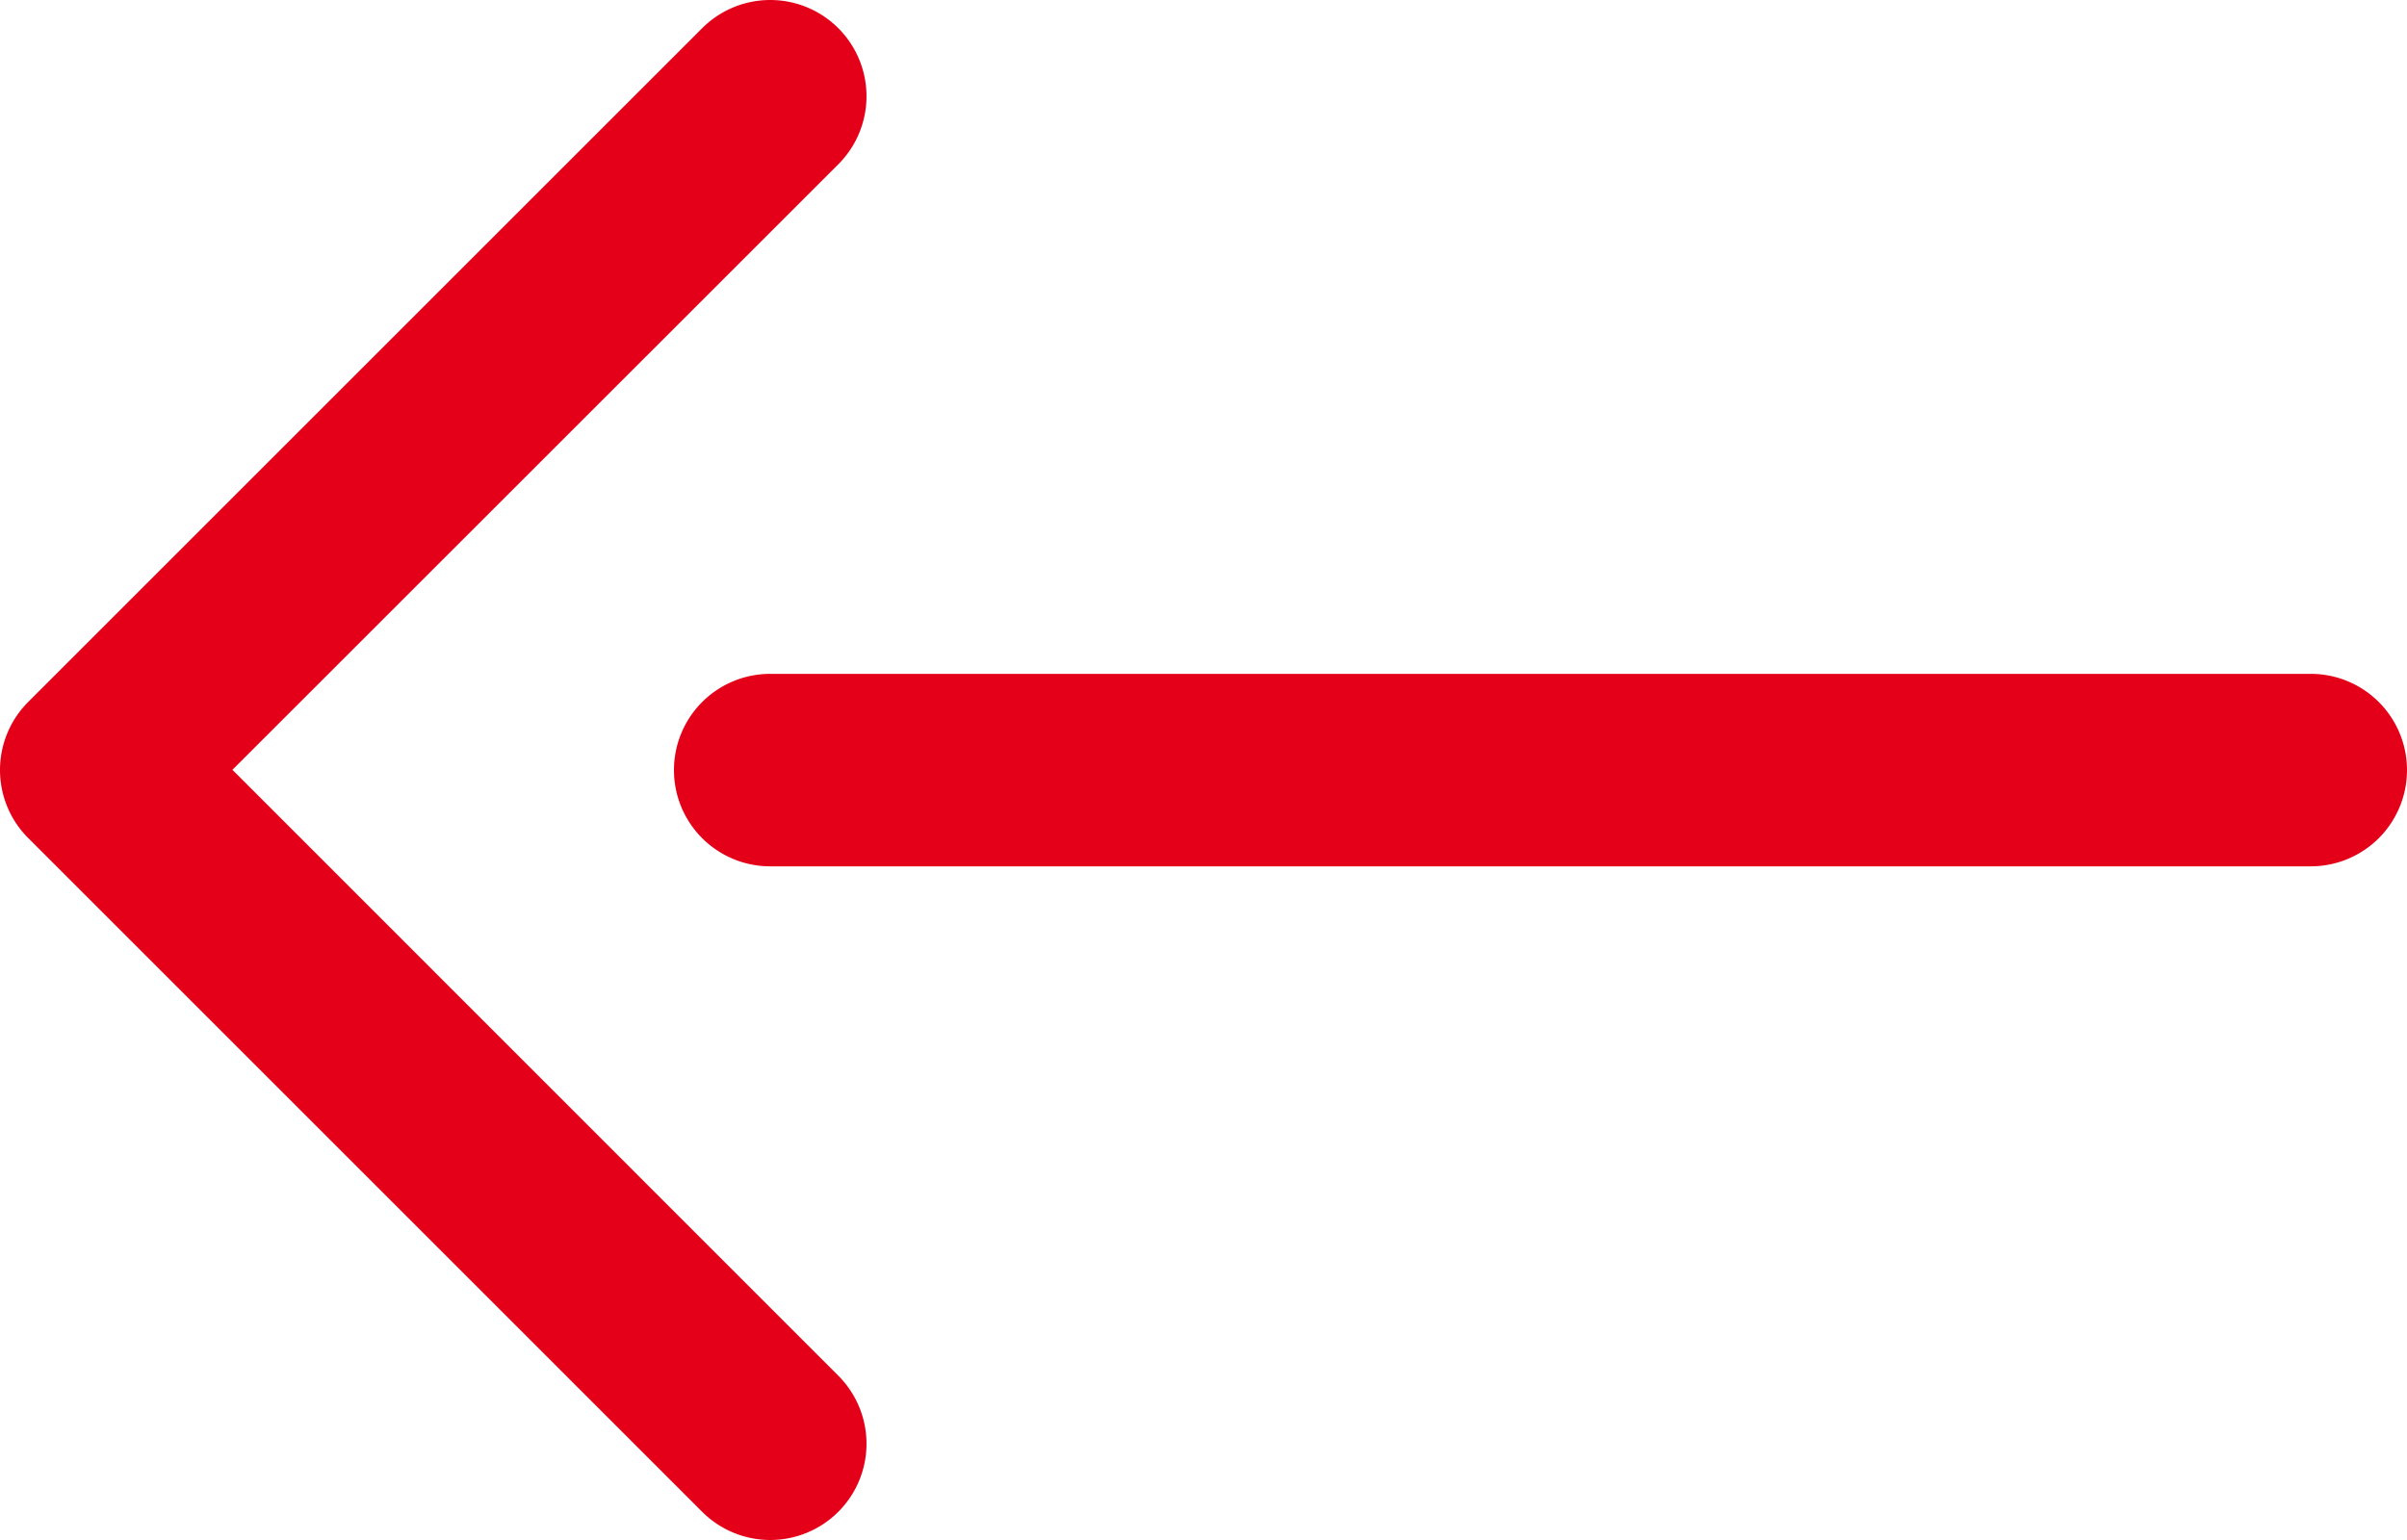
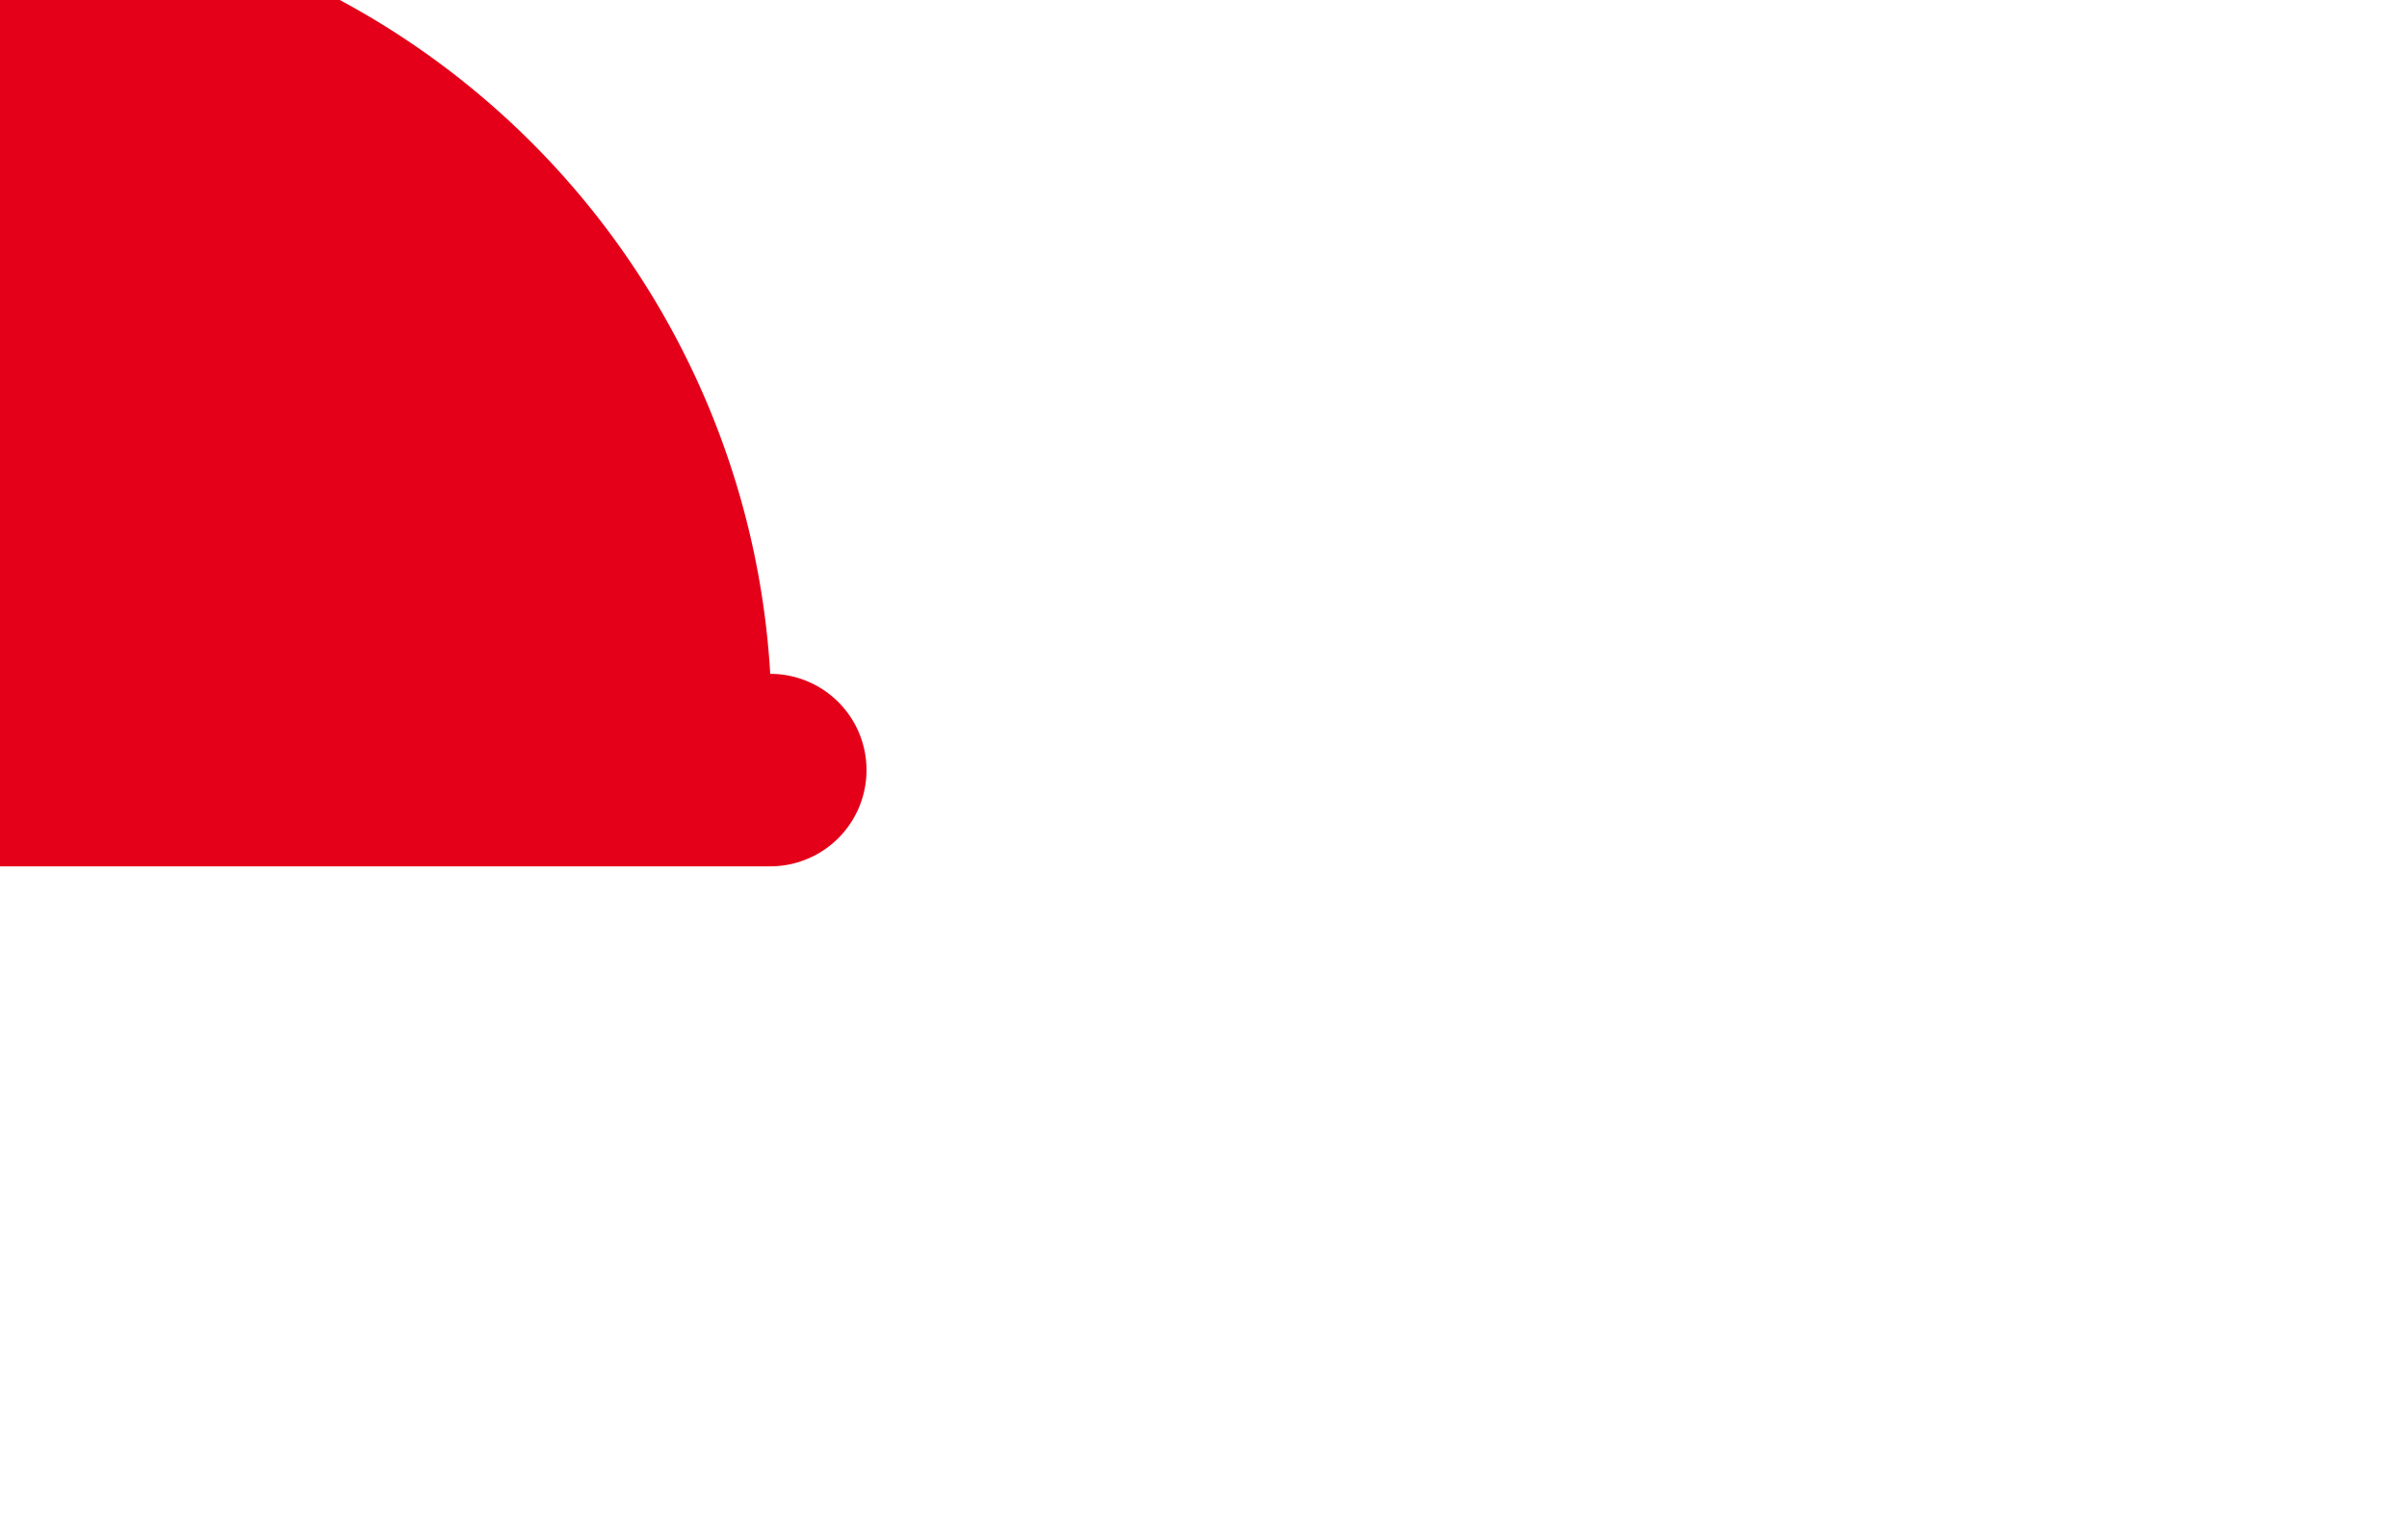
<svg xmlns="http://www.w3.org/2000/svg" width="25" height="16" viewBox="0 0 25 16">
  <g transform="translate(19357 10032)">
-     <path d="M-8255.094-16381.727a1,1,0,0,1-.707-.293,1,1,0,0,1,0-1.414l6.293-6.291-6.293-6.295a1,1,0,0,1,0-1.414,1,1,0,0,1,1.414,0l7,7a1,1,0,0,1,.293.707,1,1,0,0,1-.293.707l-7,7A1,1,0,0,1-8255.094-16381.727Z" transform="translate(-27604.094 -26413.727) rotate(180)" fill="#e50019" />
-     <path d="M-8309.971-16249.661h-16a1,1,0,0,1-1-1,1,1,0,0,1,1-1h16a1,1,0,0,1,1,1A1,1,0,0,1-8309.971-16249.661Z" transform="translate(-27658.971 -26274.66) rotate(180)" fill="#e50019" />
+     <path d="M-8309.971-16249.661a1,1,0,0,1-1-1,1,1,0,0,1,1-1h16a1,1,0,0,1,1,1A1,1,0,0,1-8309.971-16249.661Z" transform="translate(-27658.971 -26274.66) rotate(180)" fill="#e50019" />
  </g>
</svg>